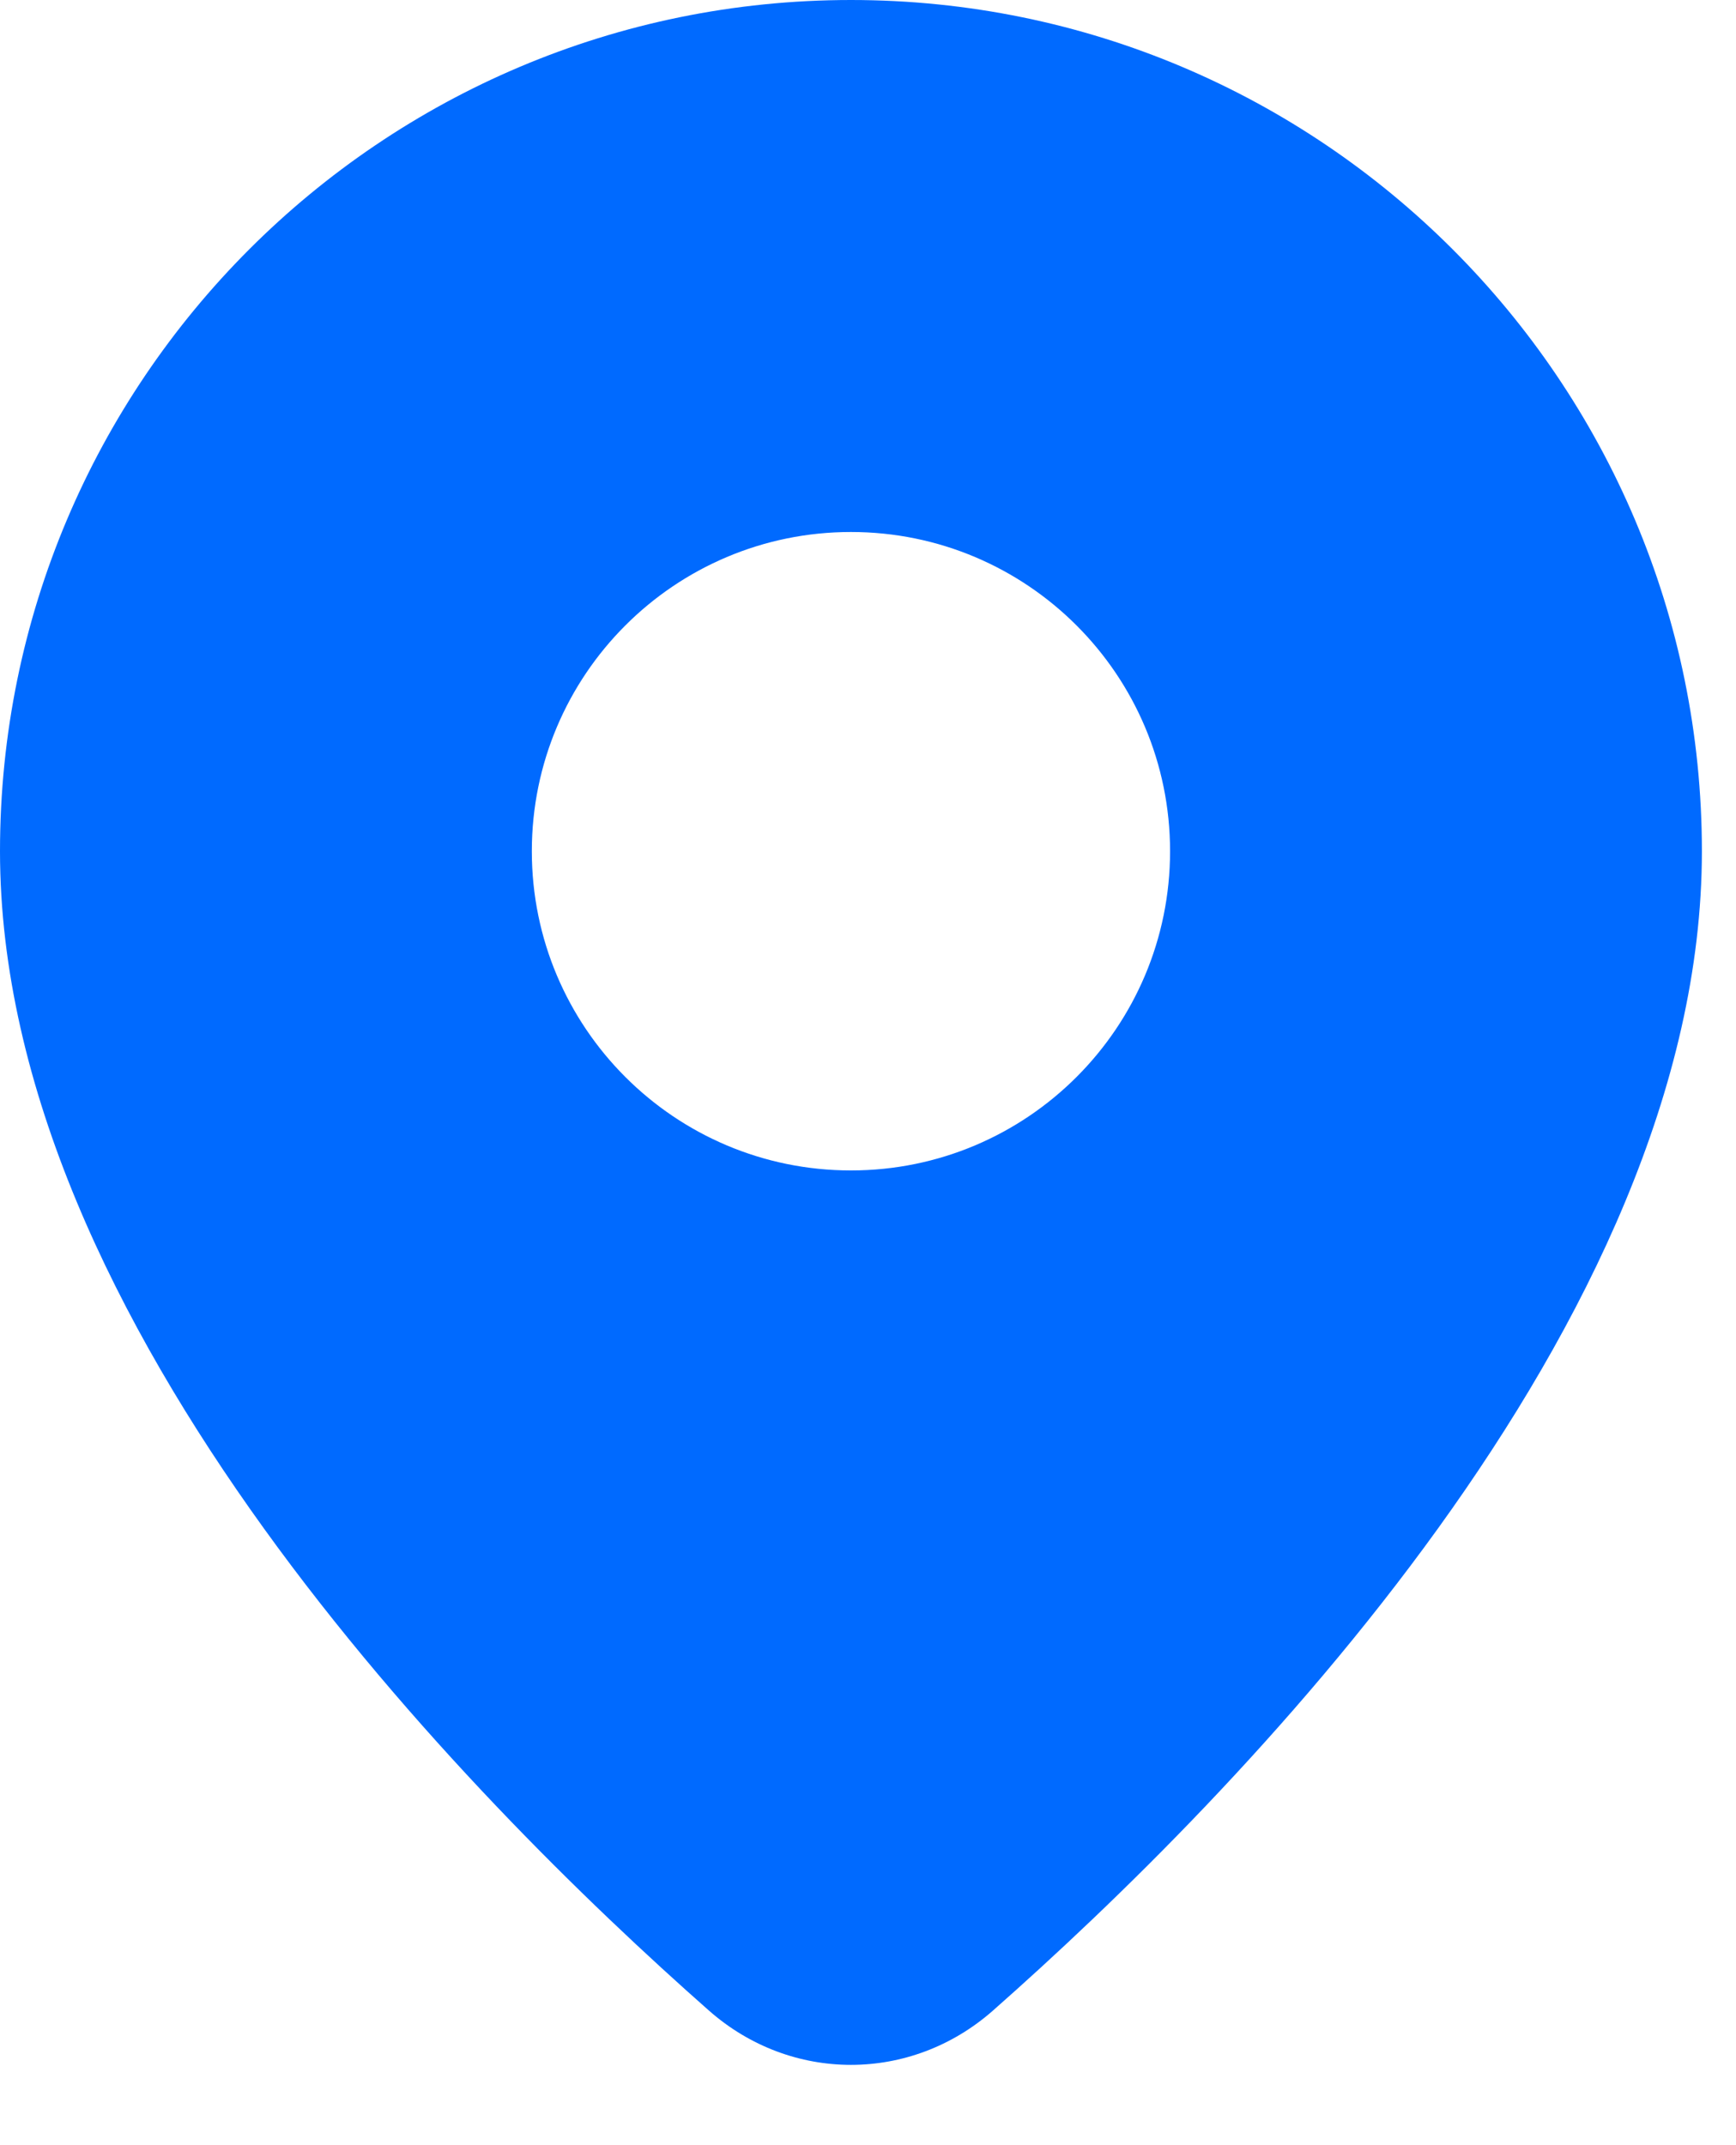
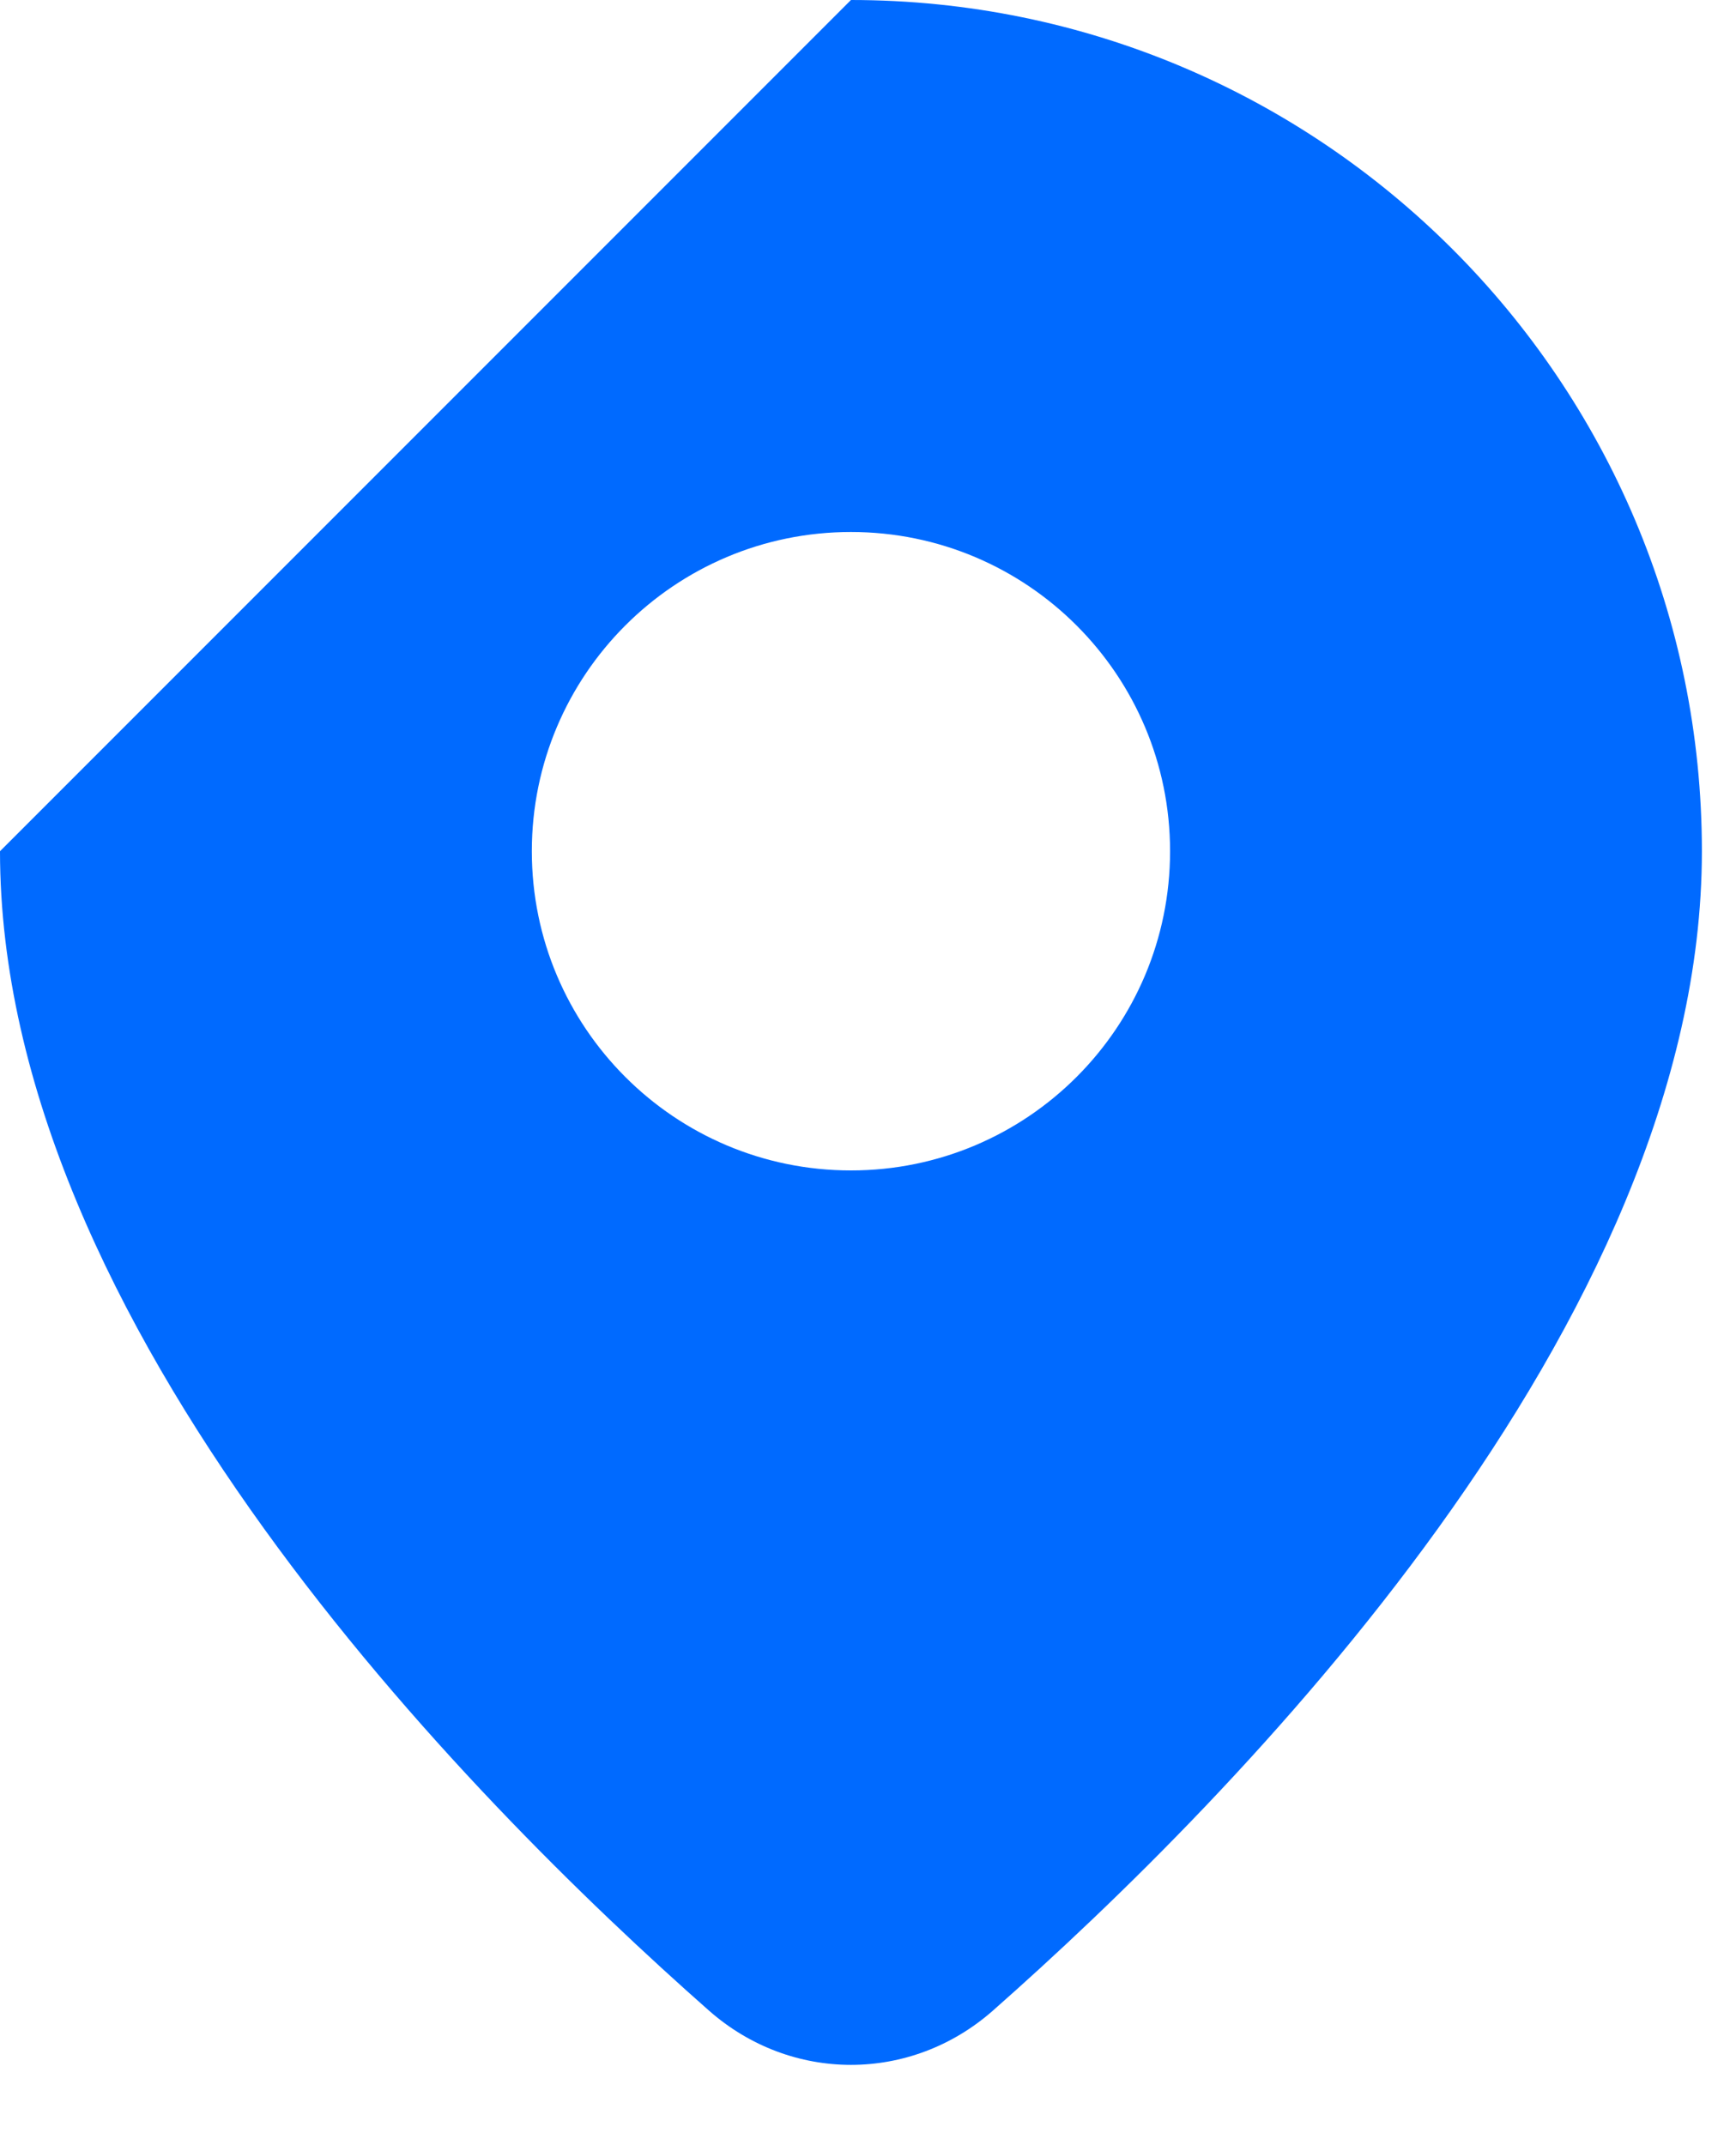
<svg xmlns="http://www.w3.org/2000/svg" width="17" height="21" viewBox="0 0 17 21" fill="none">
-   <path d="M8.333 0C12.935 4.83517e-05 16.666 3.731 16.666 8.333C16.666 12.963 12.093 17.593 9.723 19.683C8.919 20.391 7.747 20.391 6.943 19.683C4.573 17.593 0 12.963 0 8.333C6.42186e-05 3.731 3.731 0 8.333 0ZM8.333 5.208C6.607 5.208 5.208 6.607 5.208 8.333C5.208 10.059 6.607 11.458 8.333 11.458C10.059 11.458 11.458 10.059 11.458 8.333C11.458 6.607 10.059 5.208 8.333 5.208Z" fill="#006AFF" />
+   <path d="M8.333 0C12.935 4.83517e-05 16.666 3.731 16.666 8.333C16.666 12.963 12.093 17.593 9.723 19.683C8.919 20.391 7.747 20.391 6.943 19.683C4.573 17.593 0 12.963 0 8.333ZM8.333 5.208C6.607 5.208 5.208 6.607 5.208 8.333C5.208 10.059 6.607 11.458 8.333 11.458C10.059 11.458 11.458 10.059 11.458 8.333C11.458 6.607 10.059 5.208 8.333 5.208Z" fill="#006AFF" />
</svg>